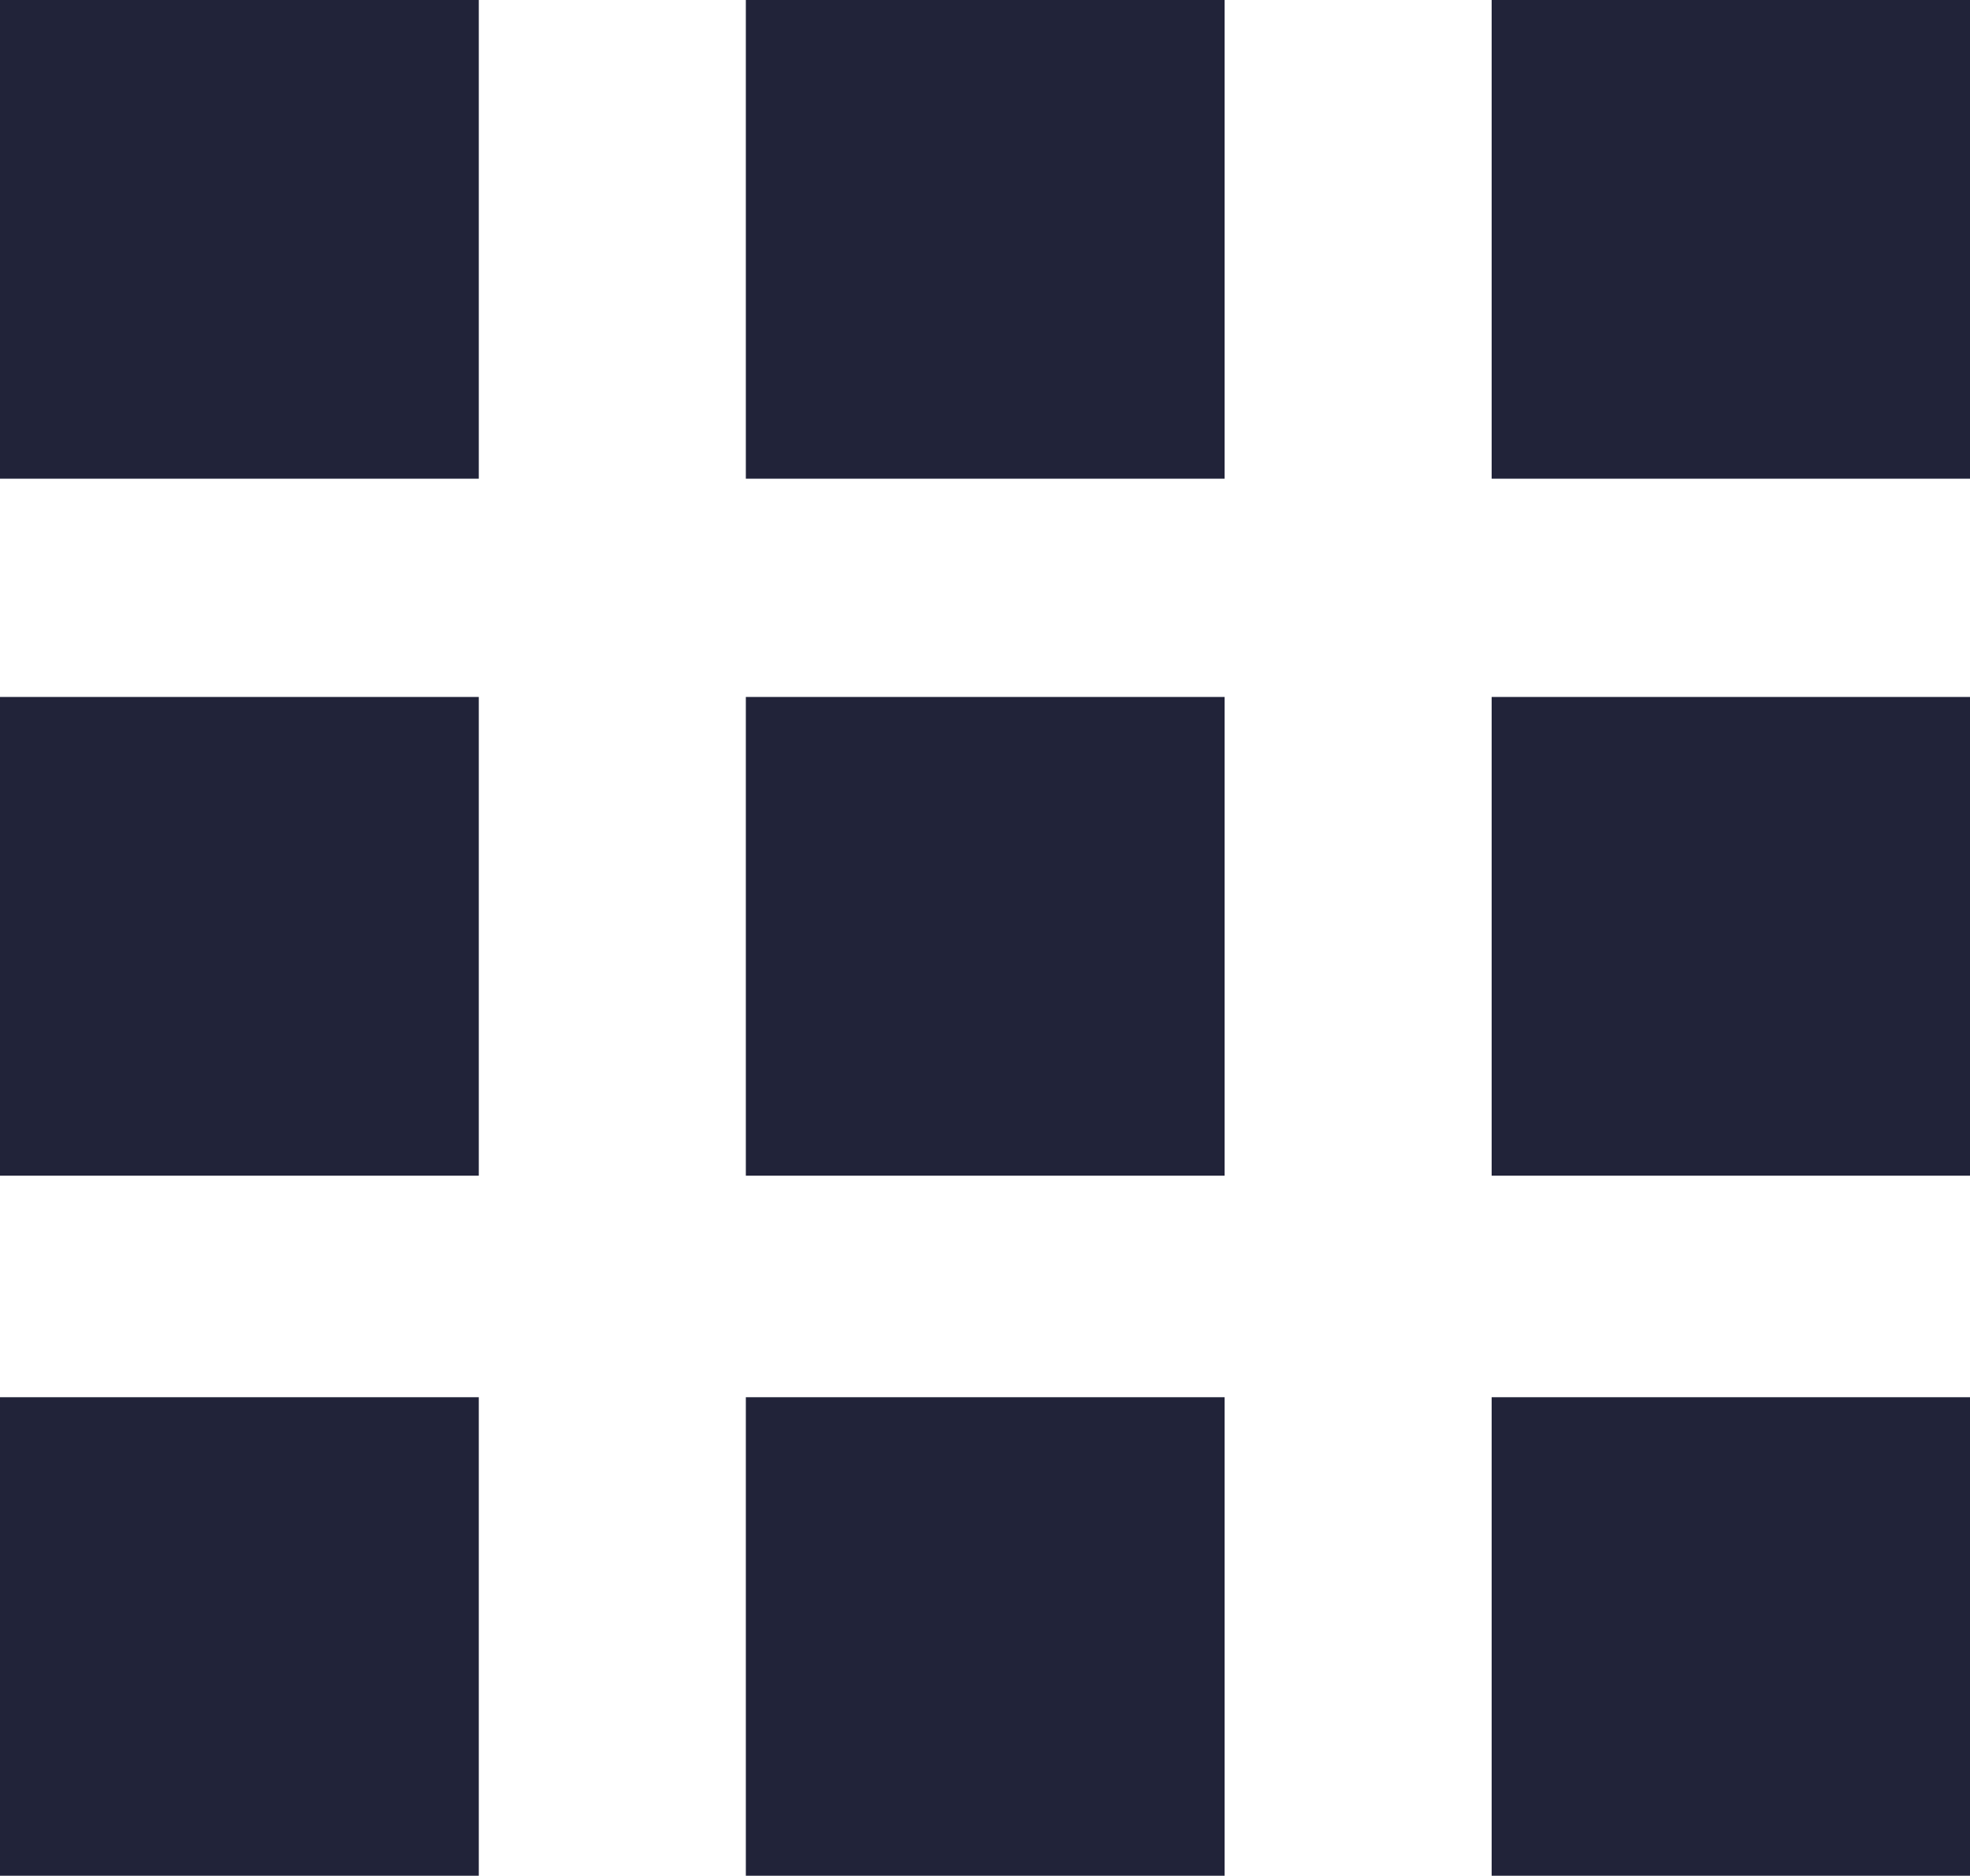
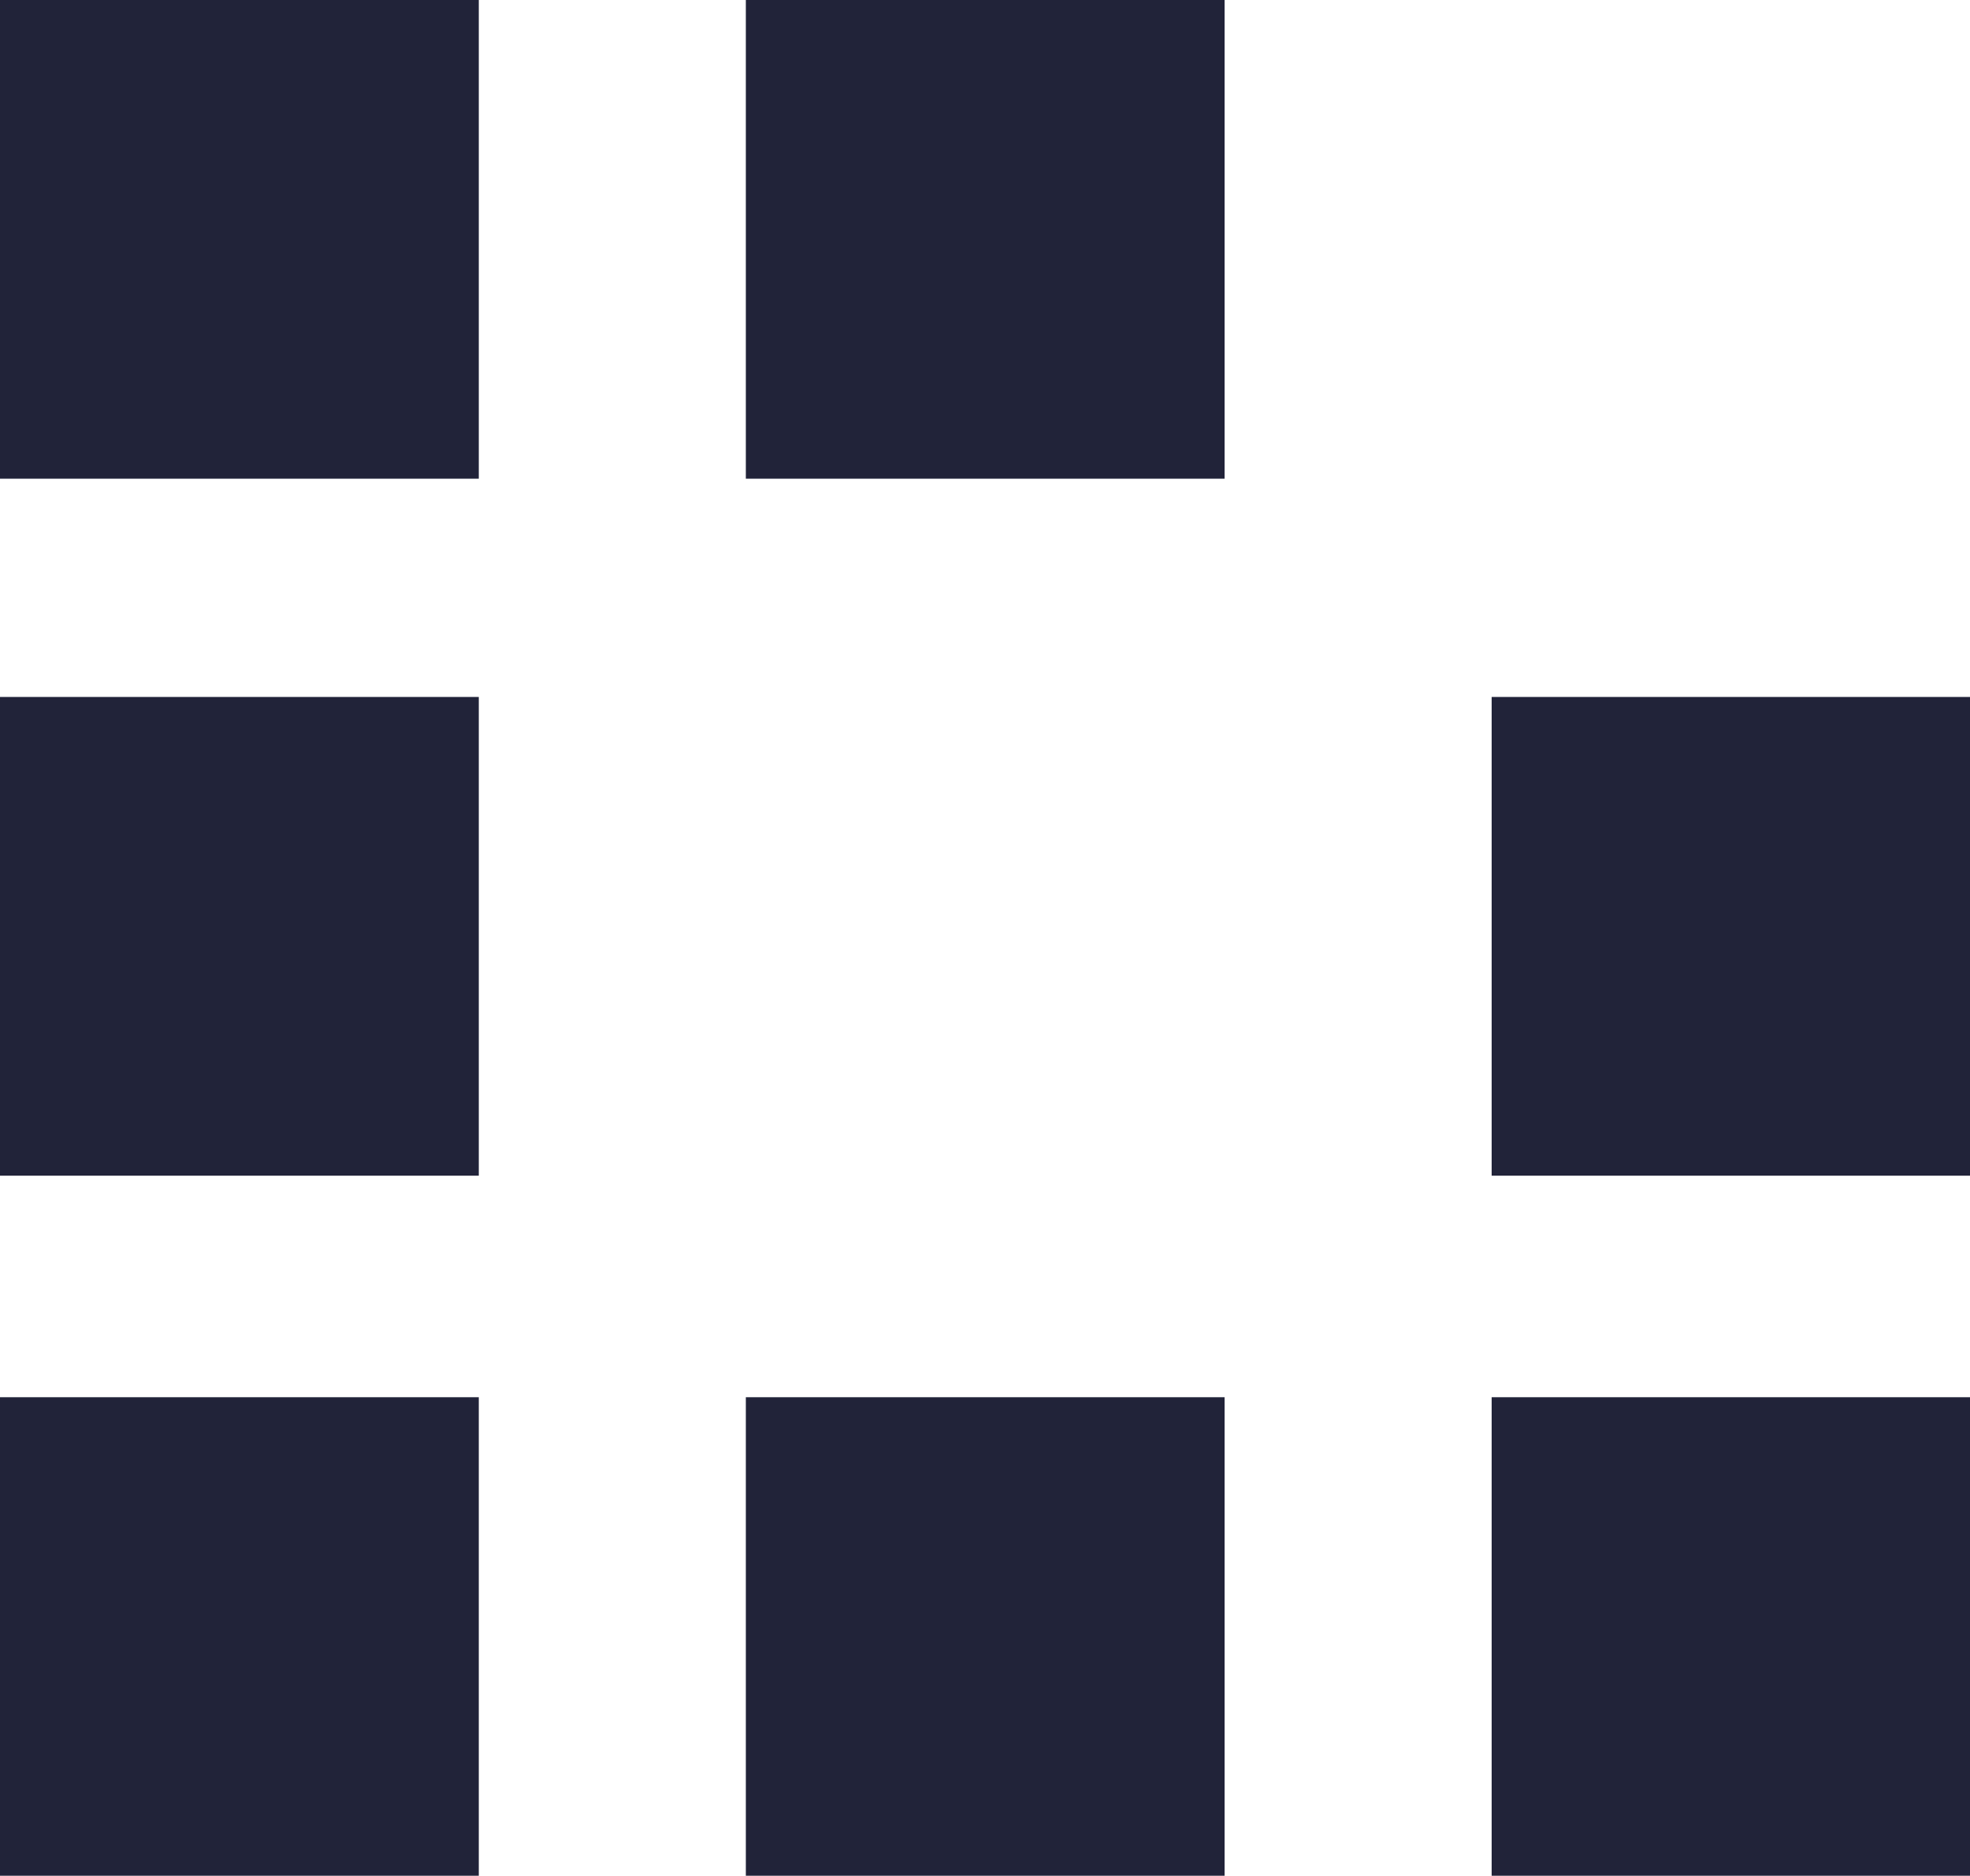
<svg xmlns="http://www.w3.org/2000/svg" fill="#000000" height="221.5" preserveAspectRatio="xMidYMid meet" version="1" viewBox="0.0 -0.0 232.6 221.5" width="232.6" zoomAndPan="magnify">
  <defs>
    <clipPath id="a">
-       <path d="M 176 0 L 232.648 0 L 232.648 57 L 176 57 Z M 176 0" />
-     </clipPath>
+       </clipPath>
    <clipPath id="b">
-       <path d="M 176 82 L 232.648 82 L 232.648 139 L 176 139 Z M 176 82" />
+       <path d="M 176 82 L 232.648 82 L 232.648 139 L 176 139 M 176 82" />
    </clipPath>
    <clipPath id="c">
      <path d="M 0 164 L 57 164 L 57 221.52 L 0 221.52 Z M 0 164" />
    </clipPath>
    <clipPath id="d">
      <path d="M 88 164 L 145 164 L 145 221.52 L 88 221.52 Z M 88 164" />
    </clipPath>
    <clipPath id="e">
      <path d="M 176 164 L 232.648 164 L 232.648 221.52 L 176 221.52 Z M 176 164" />
    </clipPath>
  </defs>
  <g>
    <g id="change1_1">
      <path d="M 56.531 56.527 L 0 56.527 L 0 -0.004 L 56.531 -0.004 L 56.531 56.527" fill="#212339" />
    </g>
    <g id="change1_2">
      <path d="M 144.59 56.527 L 88.062 56.527 L 88.062 -0.004 L 144.59 -0.004 L 144.59 56.527" fill="#212339" />
    </g>
    <g clip-path="url(#a)" id="change1_6">
-       <path d="M 232.652 56.527 L 176.121 56.527 L 176.121 -0.004 L 232.652 -0.004 L 232.652 56.527" fill="#212339" />
-     </g>
+       </g>
    <g id="change1_3">
      <path d="M 56.531 138.832 L 0 138.832 L 0 82.301 L 56.531 82.301 L 56.531 138.832" fill="#212339" />
    </g>
    <g id="change1_4">
-       <path d="M 144.59 138.832 L 88.062 138.832 L 88.062 82.301 L 144.59 82.301 L 144.59 138.832" fill="#212339" />
-     </g>
+       </g>
    <g clip-path="url(#b)" id="change1_9">
      <path d="M 232.652 138.832 L 176.121 138.832 L 176.121 82.301 L 232.652 82.301 L 232.652 138.832" fill="#212339" />
    </g>
    <g clip-path="url(#c)" id="change1_8">
      <path d="M 56.531 221.52 L 0 221.52 L 0 164.988 L 56.531 164.988 L 56.531 221.52" fill="#212339" />
    </g>
    <g clip-path="url(#d)" id="change1_7">
      <path d="M 144.59 221.52 L 88.062 221.52 L 88.062 164.988 L 144.59 164.988 L 144.59 221.52" fill="#212339" />
    </g>
    <g clip-path="url(#e)" id="change1_5">
      <path d="M 232.652 221.52 L 176.121 221.52 L 176.121 164.988 L 232.652 164.988 L 232.652 221.52" fill="#212339" />
    </g>
  </g>
</svg>